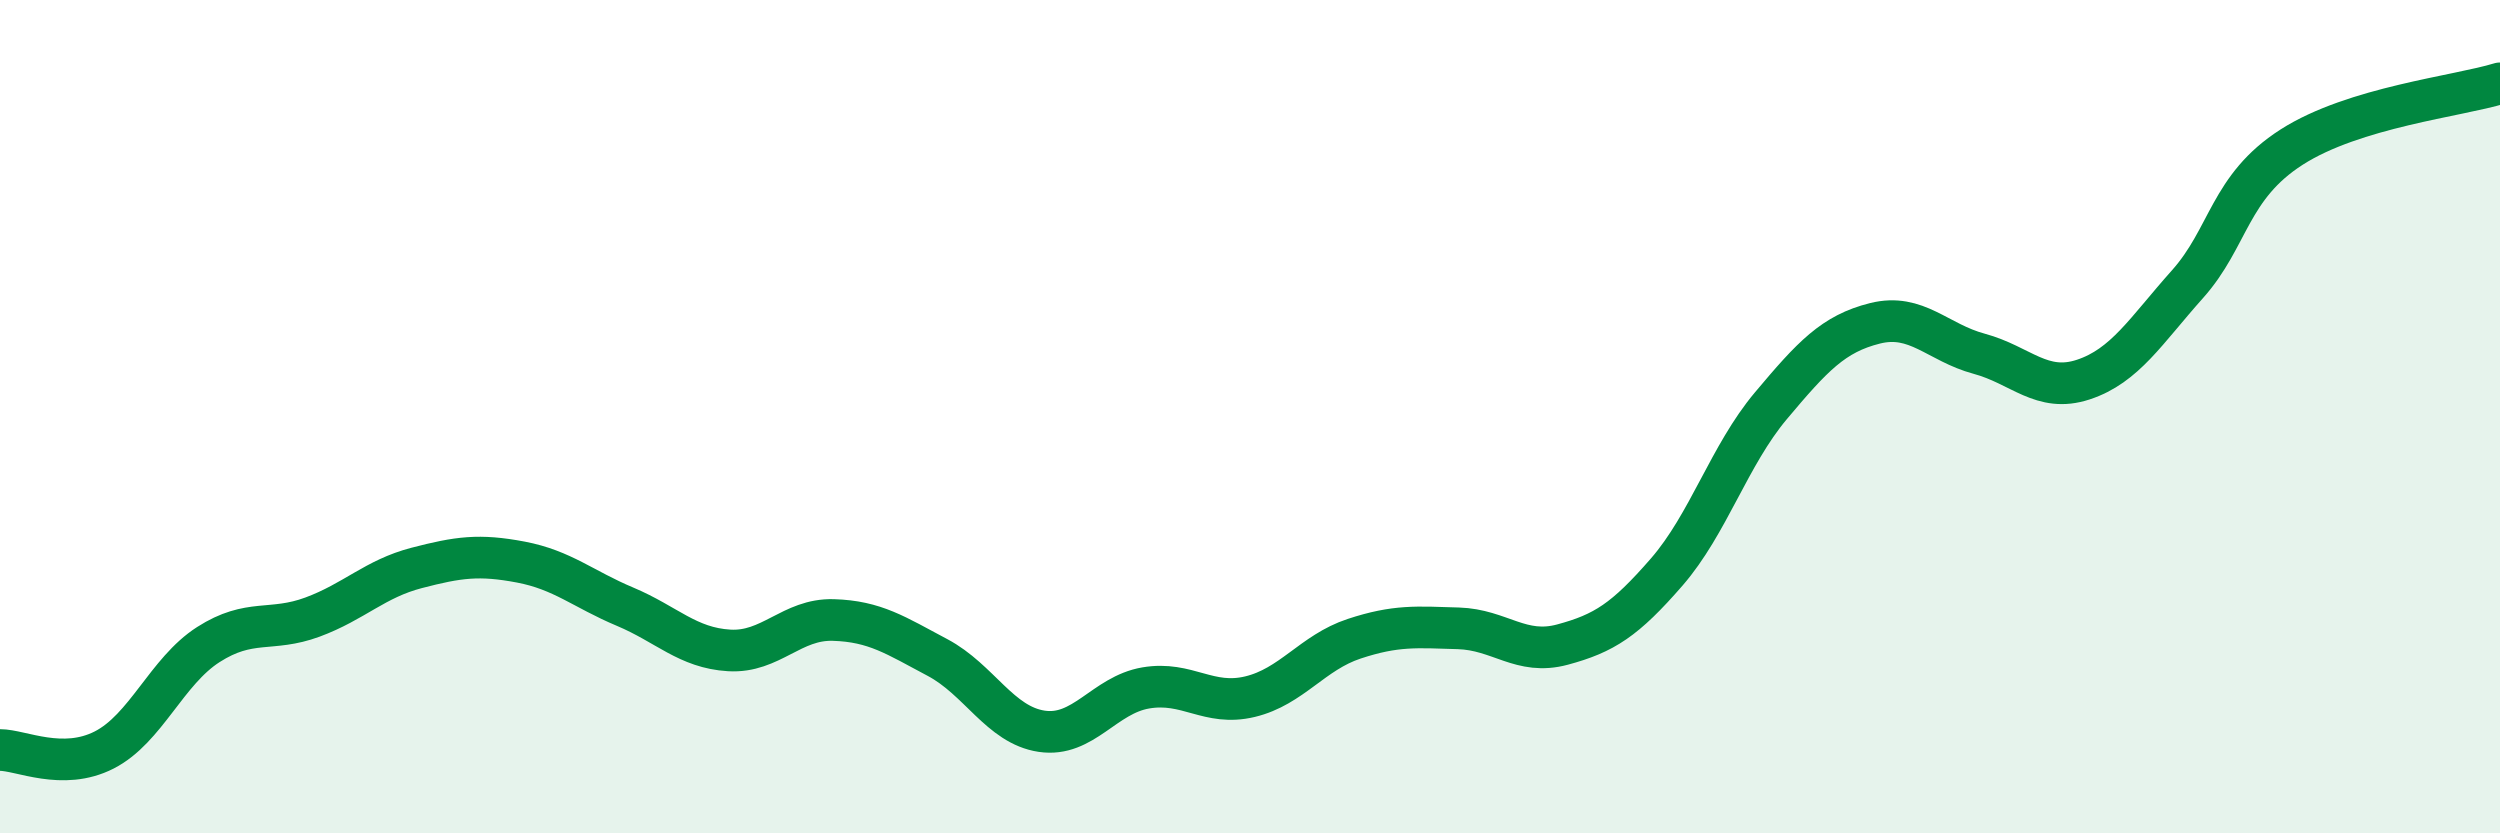
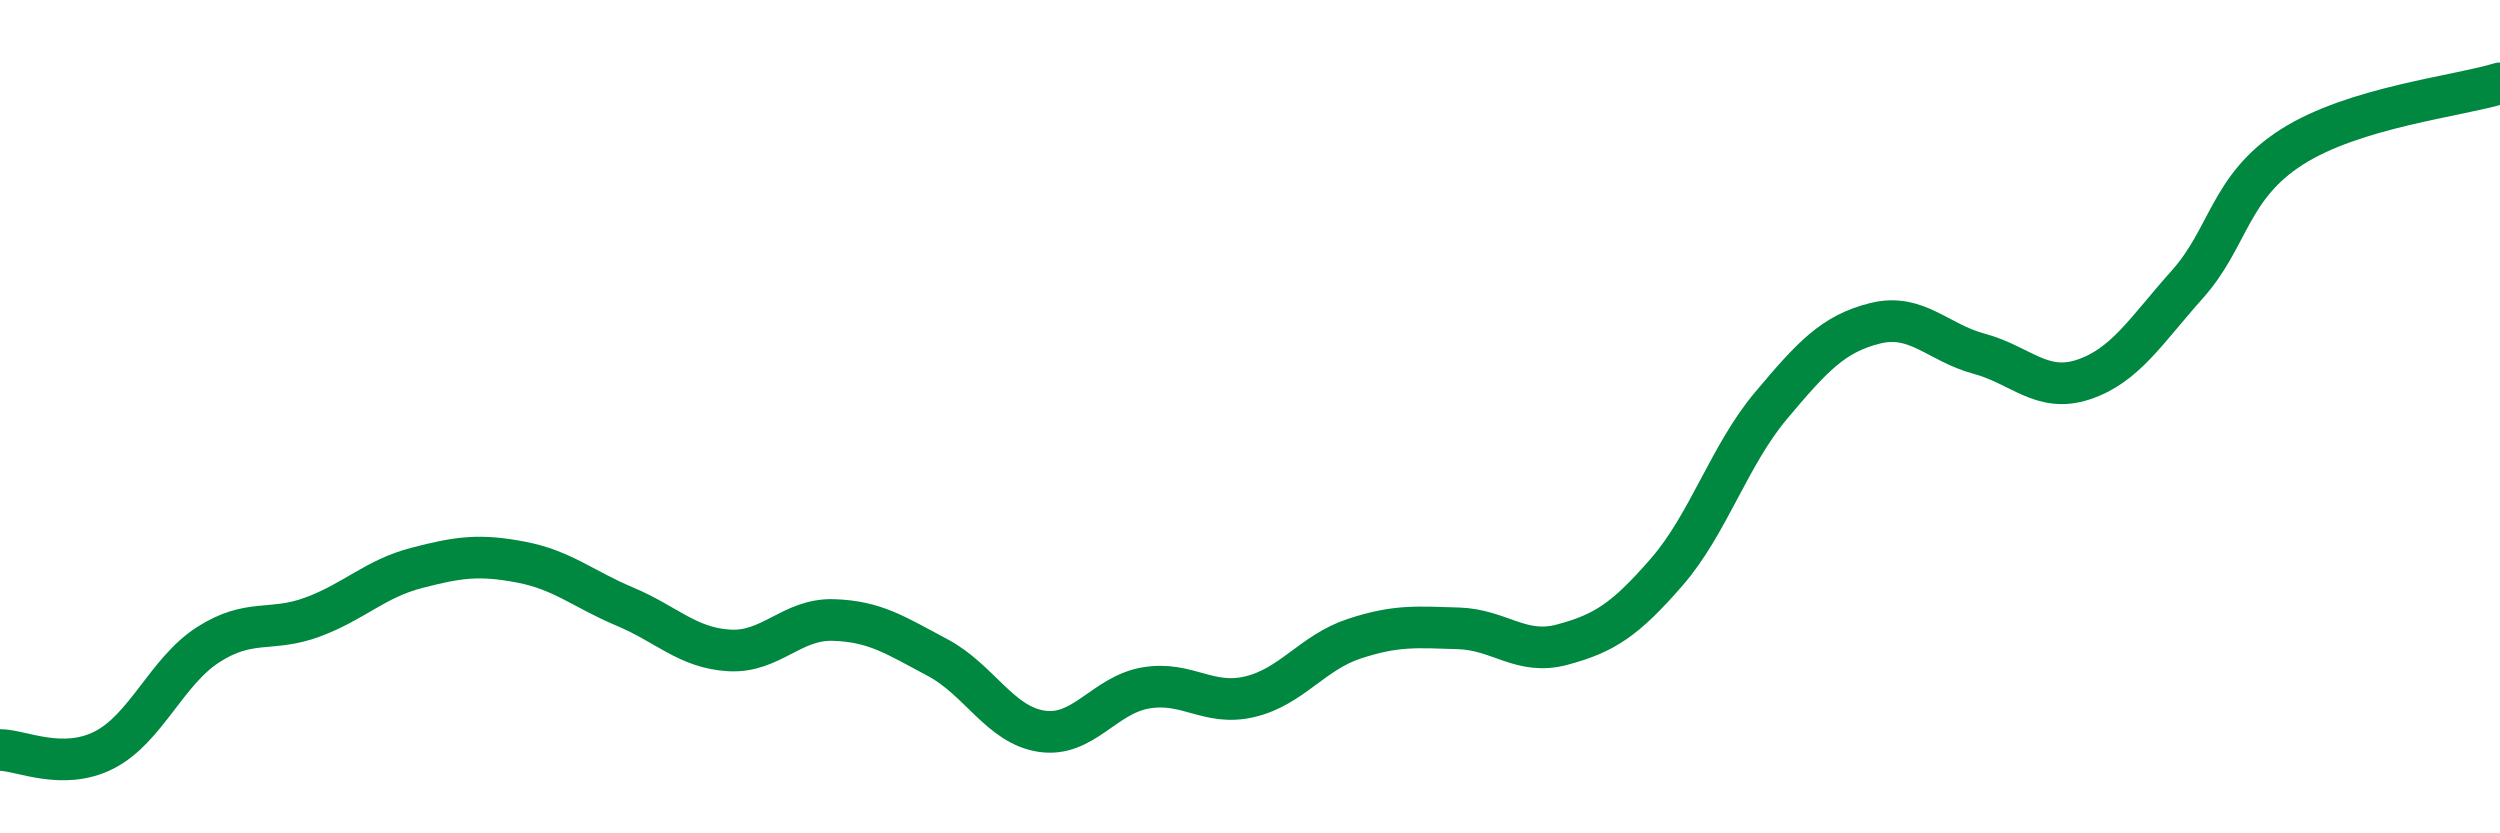
<svg xmlns="http://www.w3.org/2000/svg" width="60" height="20" viewBox="0 0 60 20">
-   <path d="M 0,18 C 0.5,18 1.5,18.51 2.5,18 C 3.5,17.49 4,16.11 5,15.47 C 6,14.83 6.5,15.18 7.5,14.81 C 8.5,14.44 9,13.89 10,13.63 C 11,13.37 11.5,13.3 12.5,13.49 C 13.5,13.68 14,14.14 15,14.56 C 16,14.98 16.5,15.55 17.5,15.61 C 18.5,15.67 19,14.85 20,14.88 C 21,14.91 21.5,15.25 22.5,15.78 C 23.5,16.31 24,17.4 25,17.55 C 26,17.7 26.5,16.68 27.5,16.51 C 28.5,16.34 29,16.96 30,16.72 C 31,16.48 31.5,15.66 32.5,15.33 C 33.5,15 34,15.05 35,15.08 C 36,15.11 36.5,15.74 37.5,15.47 C 38.5,15.2 39,14.88 40,13.73 C 41,12.58 41.5,10.93 42.5,9.74 C 43.5,8.55 44,8.01 45,7.76 C 46,7.51 46.5,8.22 47.5,8.49 C 48.5,8.76 49,9.44 50,9.11 C 51,8.78 51.5,7.94 52.5,6.82 C 53.5,5.7 53.5,4.49 55,3.53 C 56.5,2.57 59,2.31 60,2L60 20L0 20Z" fill="#008740" opacity="0.1" stroke-linecap="round" stroke-linejoin="round" />
  <path d="M 0,18 C 0.5,18 1.5,18.51 2.5,18 C 3.5,17.49 4,16.11 5,15.47 C 6,14.83 6.5,15.18 7.5,14.81 C 8.5,14.44 9,13.89 10,13.63 C 11,13.37 11.5,13.3 12.5,13.49 C 13.5,13.68 14,14.14 15,14.56 C 16,14.98 16.5,15.55 17.5,15.61 C 18.5,15.67 19,14.85 20,14.88 C 21,14.91 21.5,15.25 22.5,15.78 C 23.5,16.31 24,17.4 25,17.55 C 26,17.7 26.5,16.68 27.5,16.51 C 28.5,16.34 29,16.96 30,16.72 C 31,16.48 31.5,15.66 32.5,15.33 C 33.5,15 34,15.05 35,15.08 C 36,15.11 36.5,15.74 37.5,15.47 C 38.5,15.2 39,14.88 40,13.73 C 41,12.58 41.5,10.93 42.5,9.74 C 43.5,8.55 44,8.01 45,7.76 C 46,7.51 46.5,8.22 47.5,8.49 C 48.5,8.76 49,9.44 50,9.11 C 51,8.78 51.5,7.94 52.5,6.82 C 53.5,5.7 53.5,4.49 55,3.53 C 56.5,2.57 59,2.31 60,2" stroke="#008740" stroke-width="1" fill="none" stroke-linecap="round" stroke-linejoin="round" />
</svg>